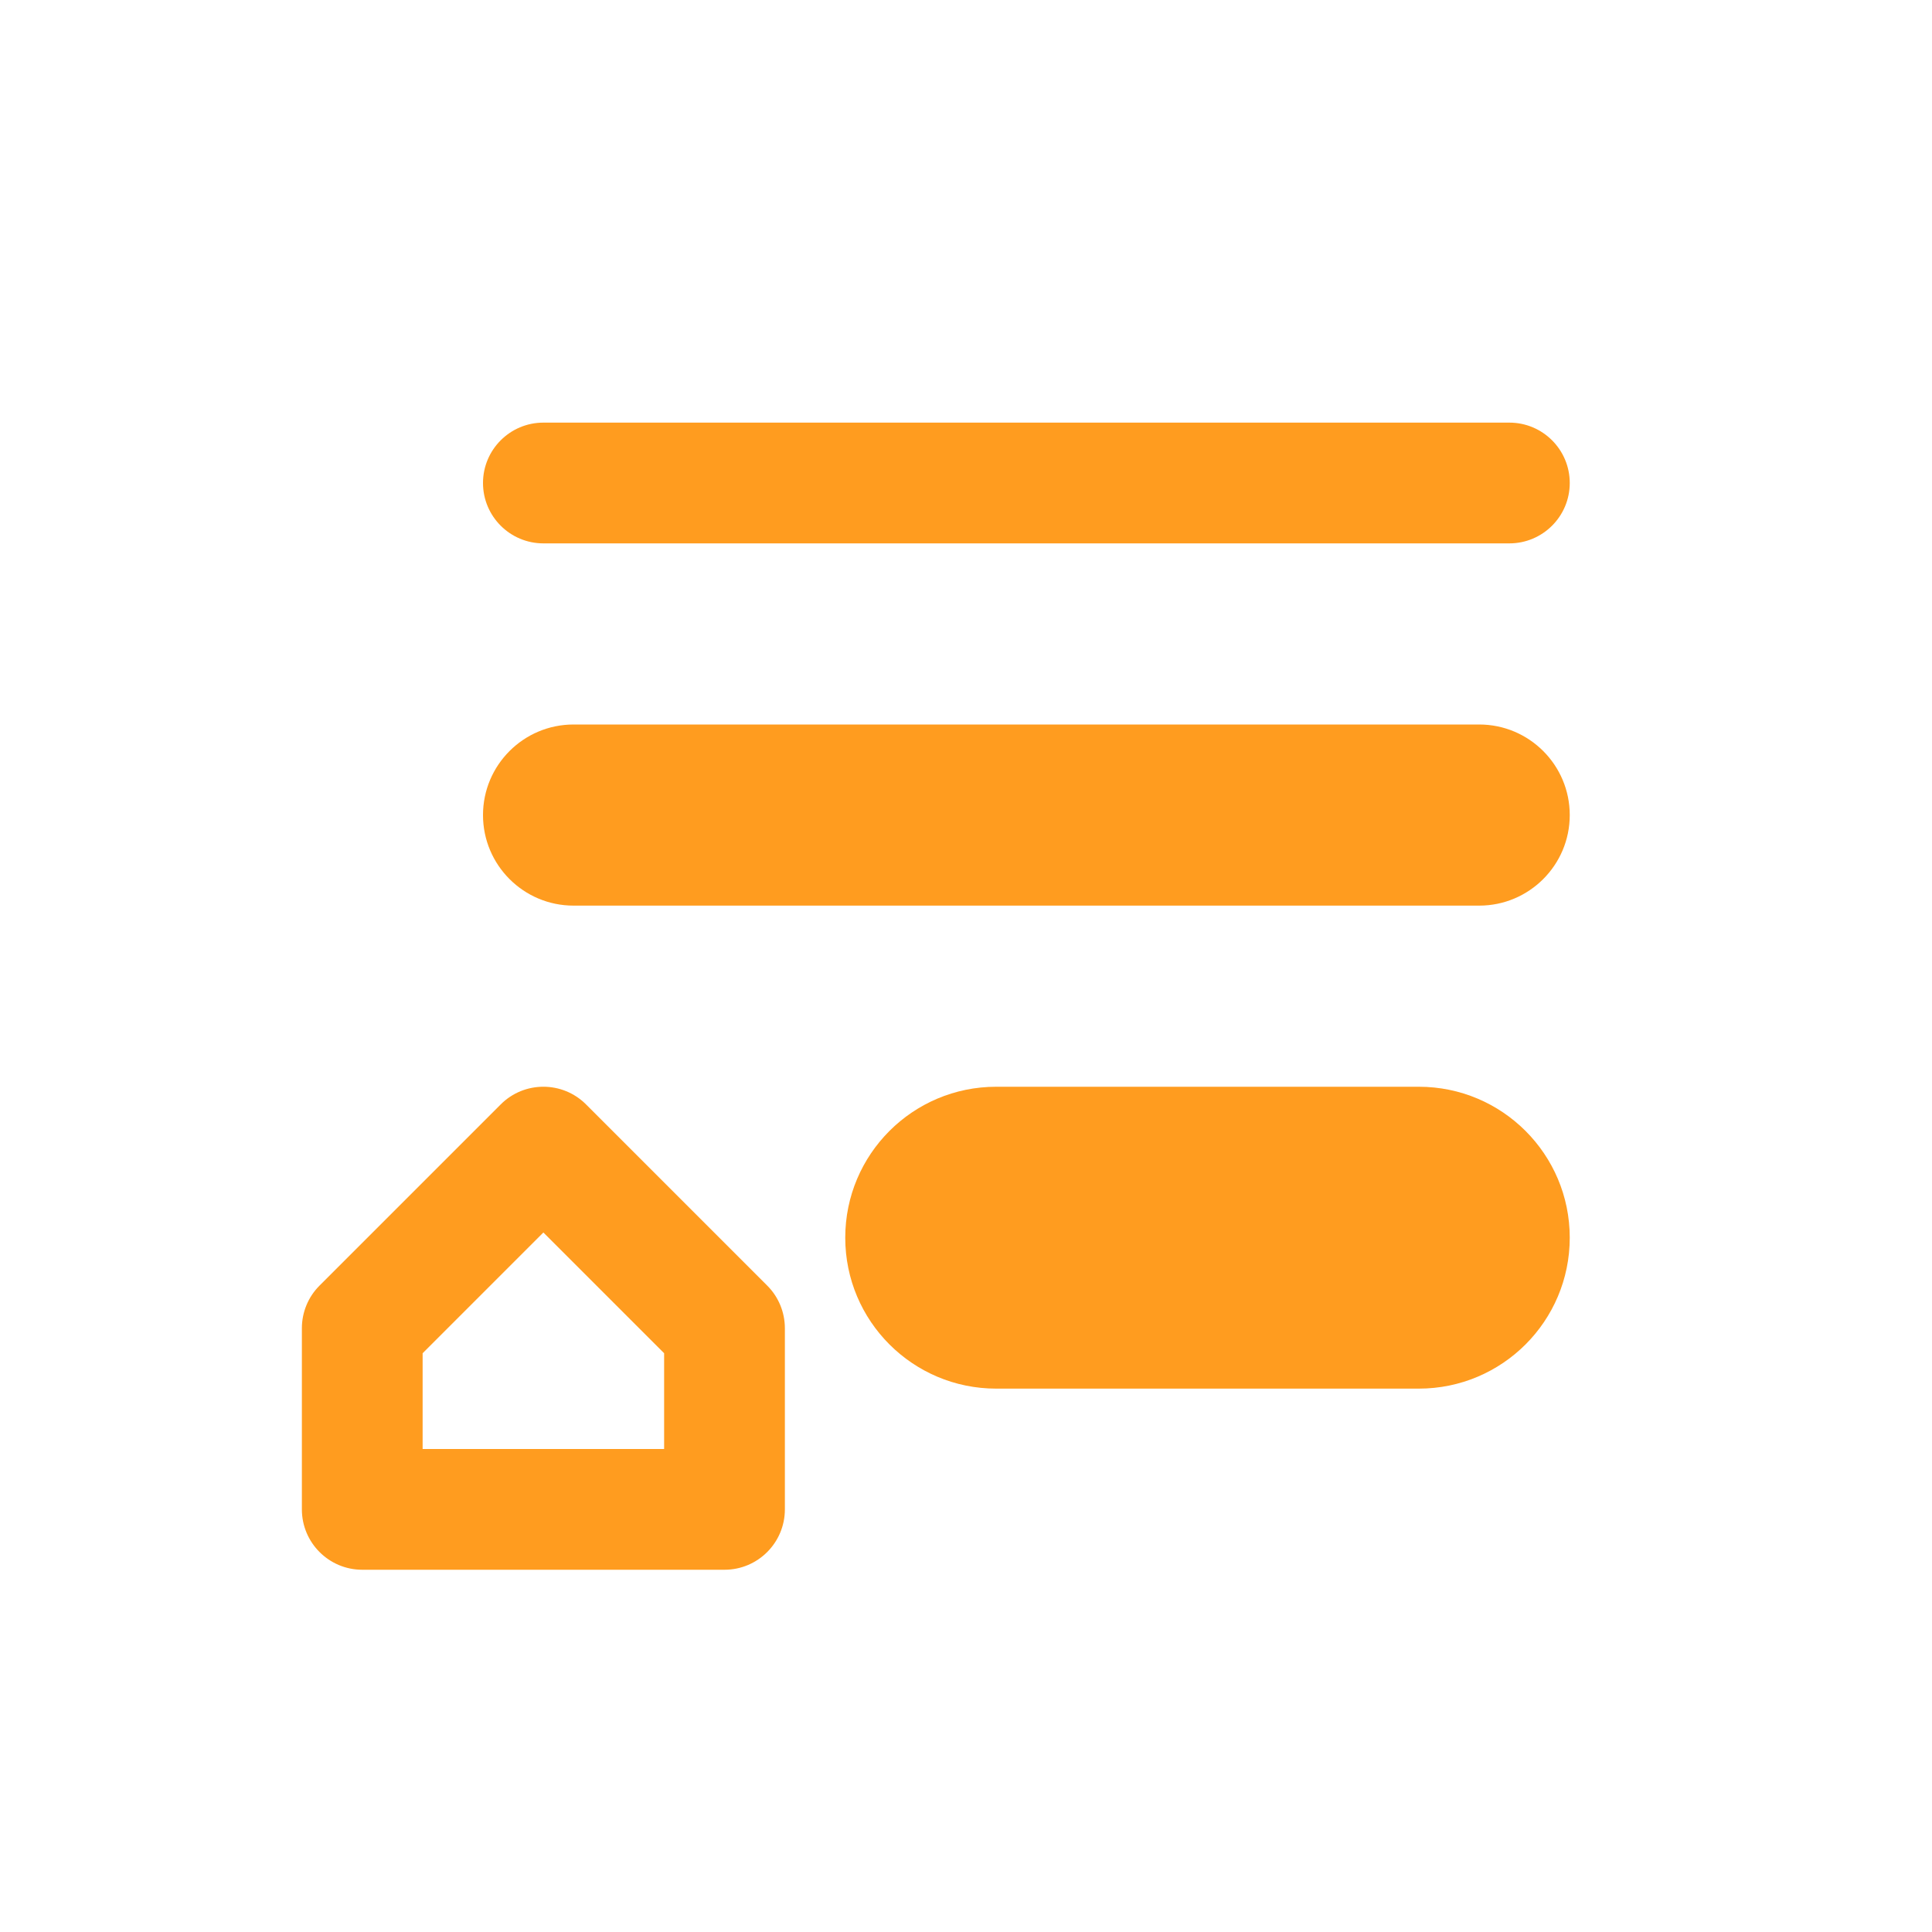
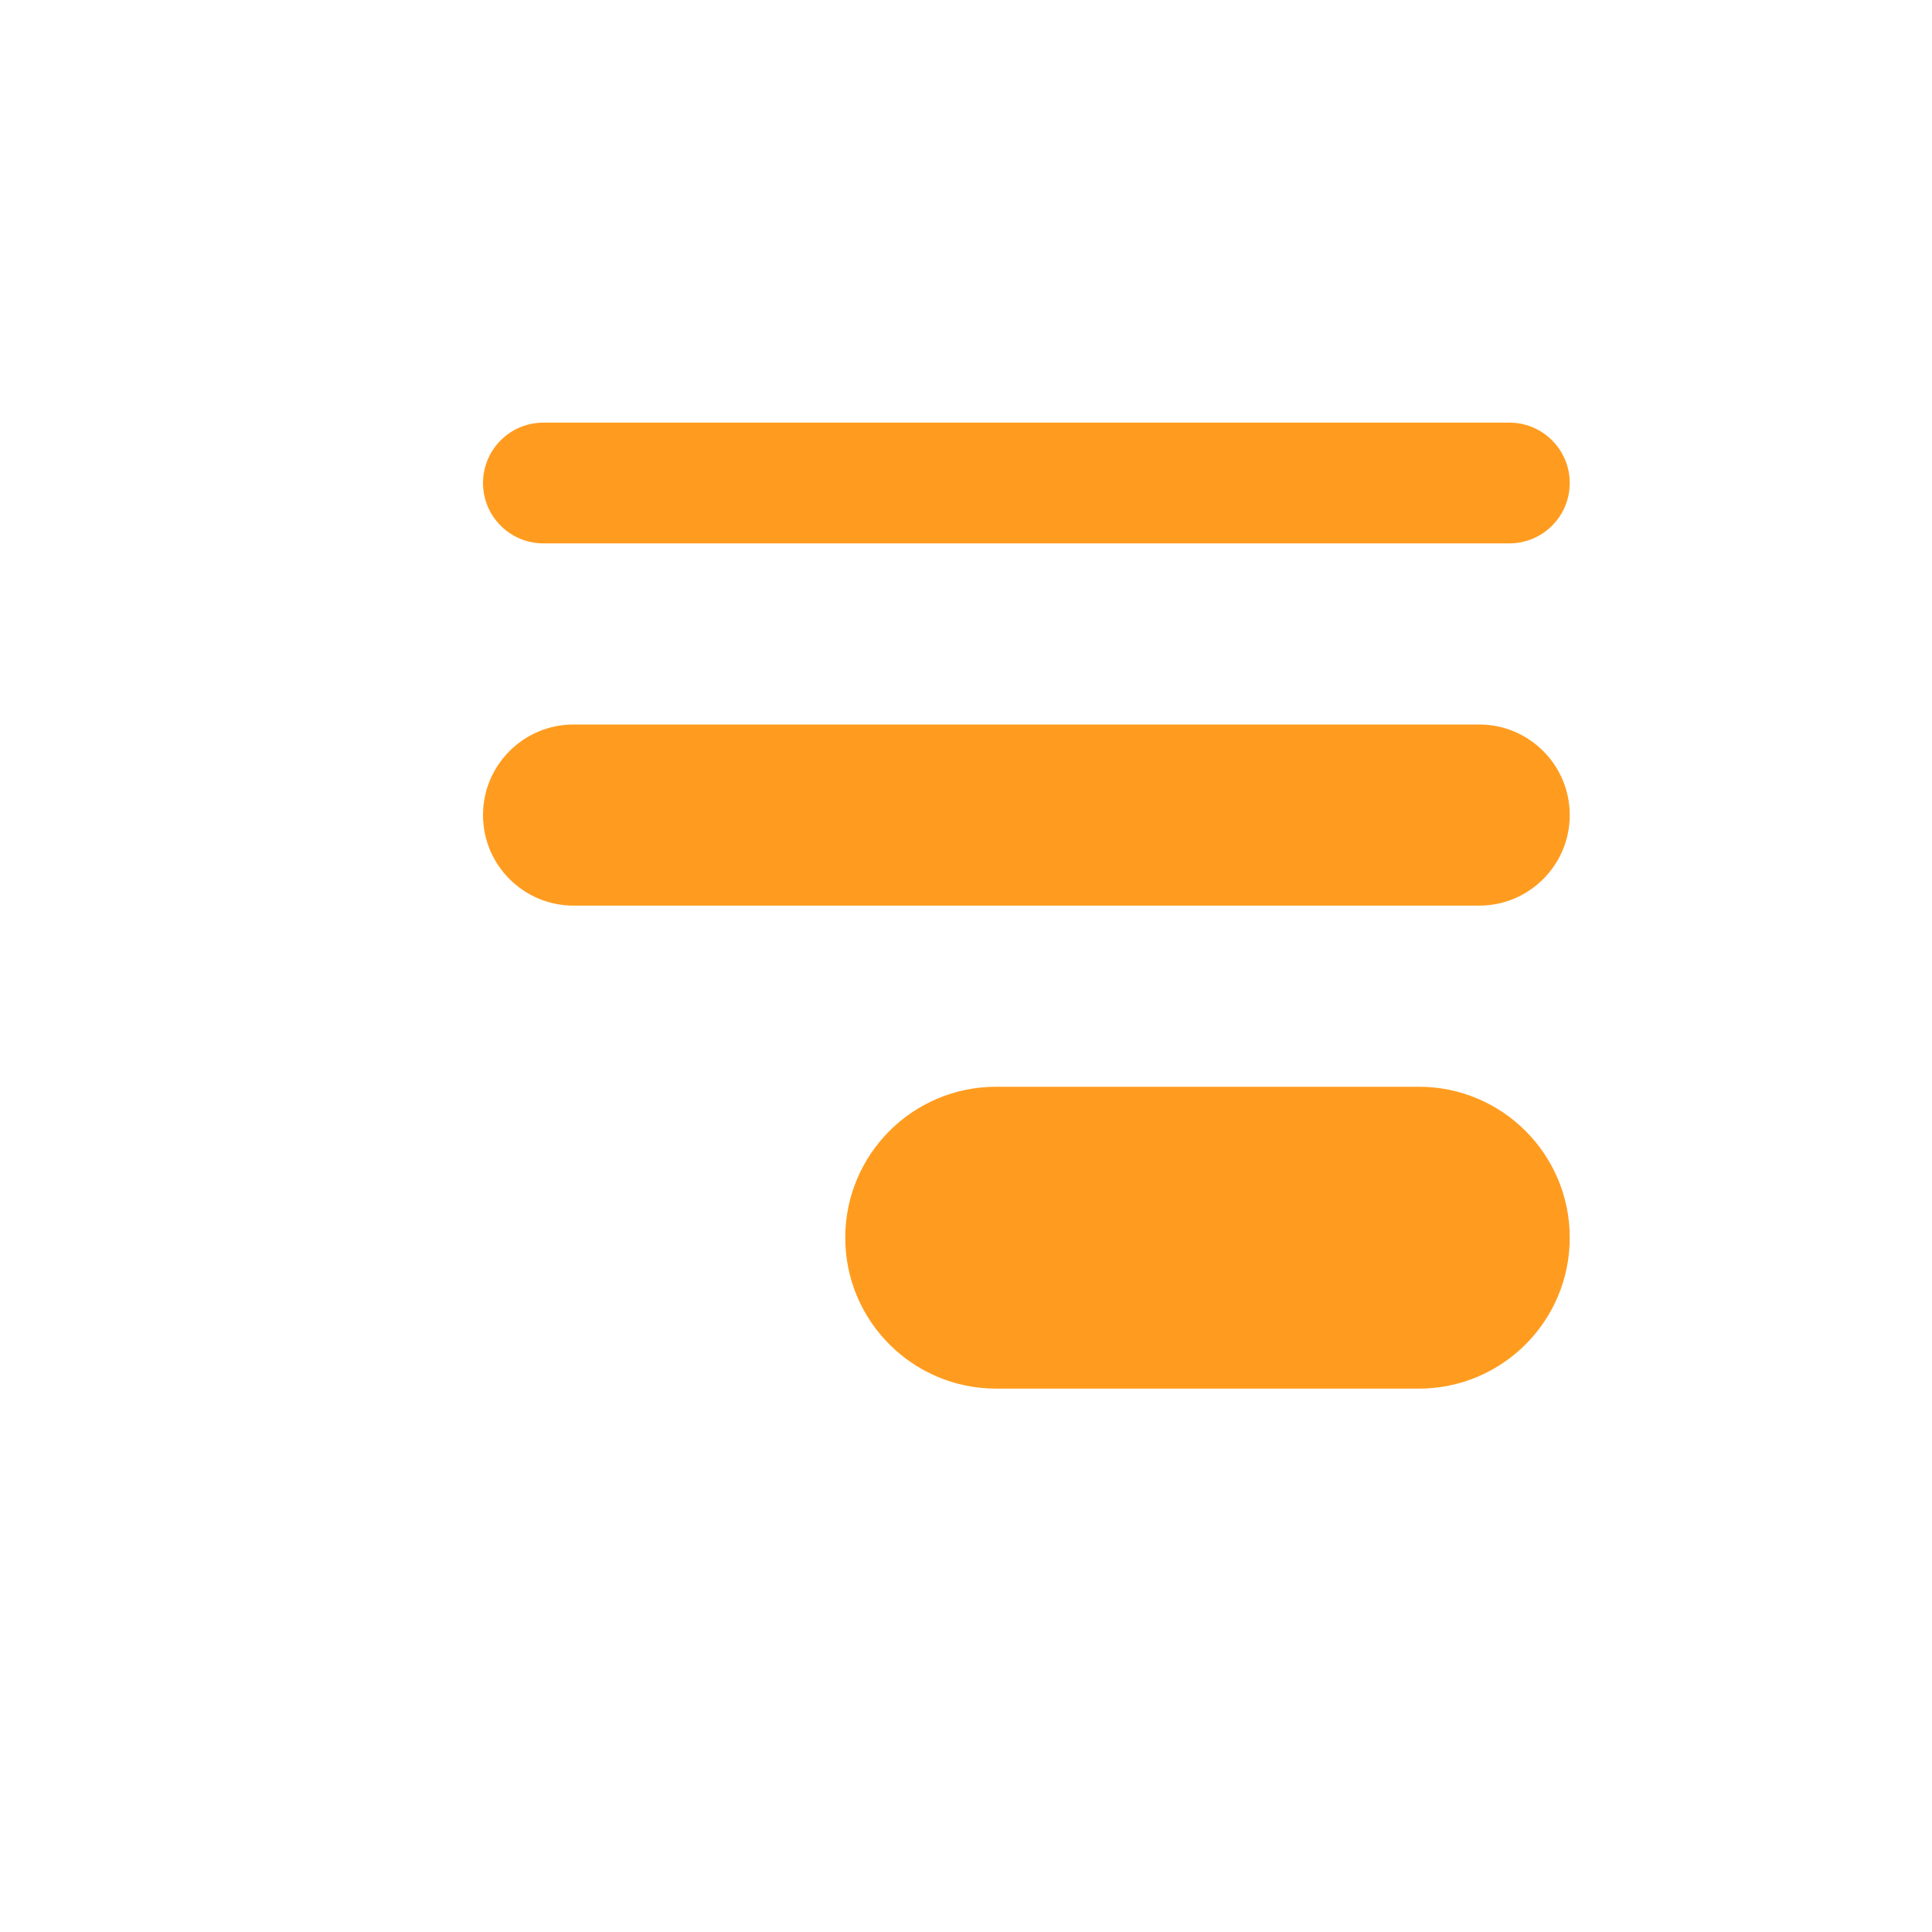
<svg xmlns="http://www.w3.org/2000/svg" width="32" height="32" viewBox="0 0 32 32" fill="none">
  <path d="M8 8C8 7.448 8.448 7 9 7H25C25.552 7 26 7.448 26 8C26 8.552 25.552 9 25 9L9 9C8.448 9 8 8.552 8 8Z" fill="#FF9C1F" />
  <path d="M9.5 12C8.672 12 8 12.672 8 13.5C8 14.328 8.672 15 9.5 15H24.5C25.328 15 26 14.328 26 13.5C26 12.672 25.328 12 24.5 12H9.5Z" fill="#FF9C1F" />
  <path d="M14 20.5C14 19.119 15.119 18 16.5 18H23.5C24.881 18 26 19.119 26 20.5C26 21.881 24.881 23 23.5 23H16.5C15.119 23 14 21.881 14 20.5Z" fill="#FF9C1F" />
-   <path fill-rule="evenodd" clip-rule="evenodd" d="M12.707 21.293L9.707 18.293C9.317 17.902 8.683 17.902 8.293 18.293L5.293 21.293C5.105 21.48 5 21.735 5 22V25C5 25.552 5.448 26 6 26H12C12.552 26 13 25.552 13 25V22C13 21.735 12.895 21.48 12.707 21.293ZM7 24V22.414L9 20.414L11 22.414V24H7Z" fill="#FF9C1F" />
</svg>